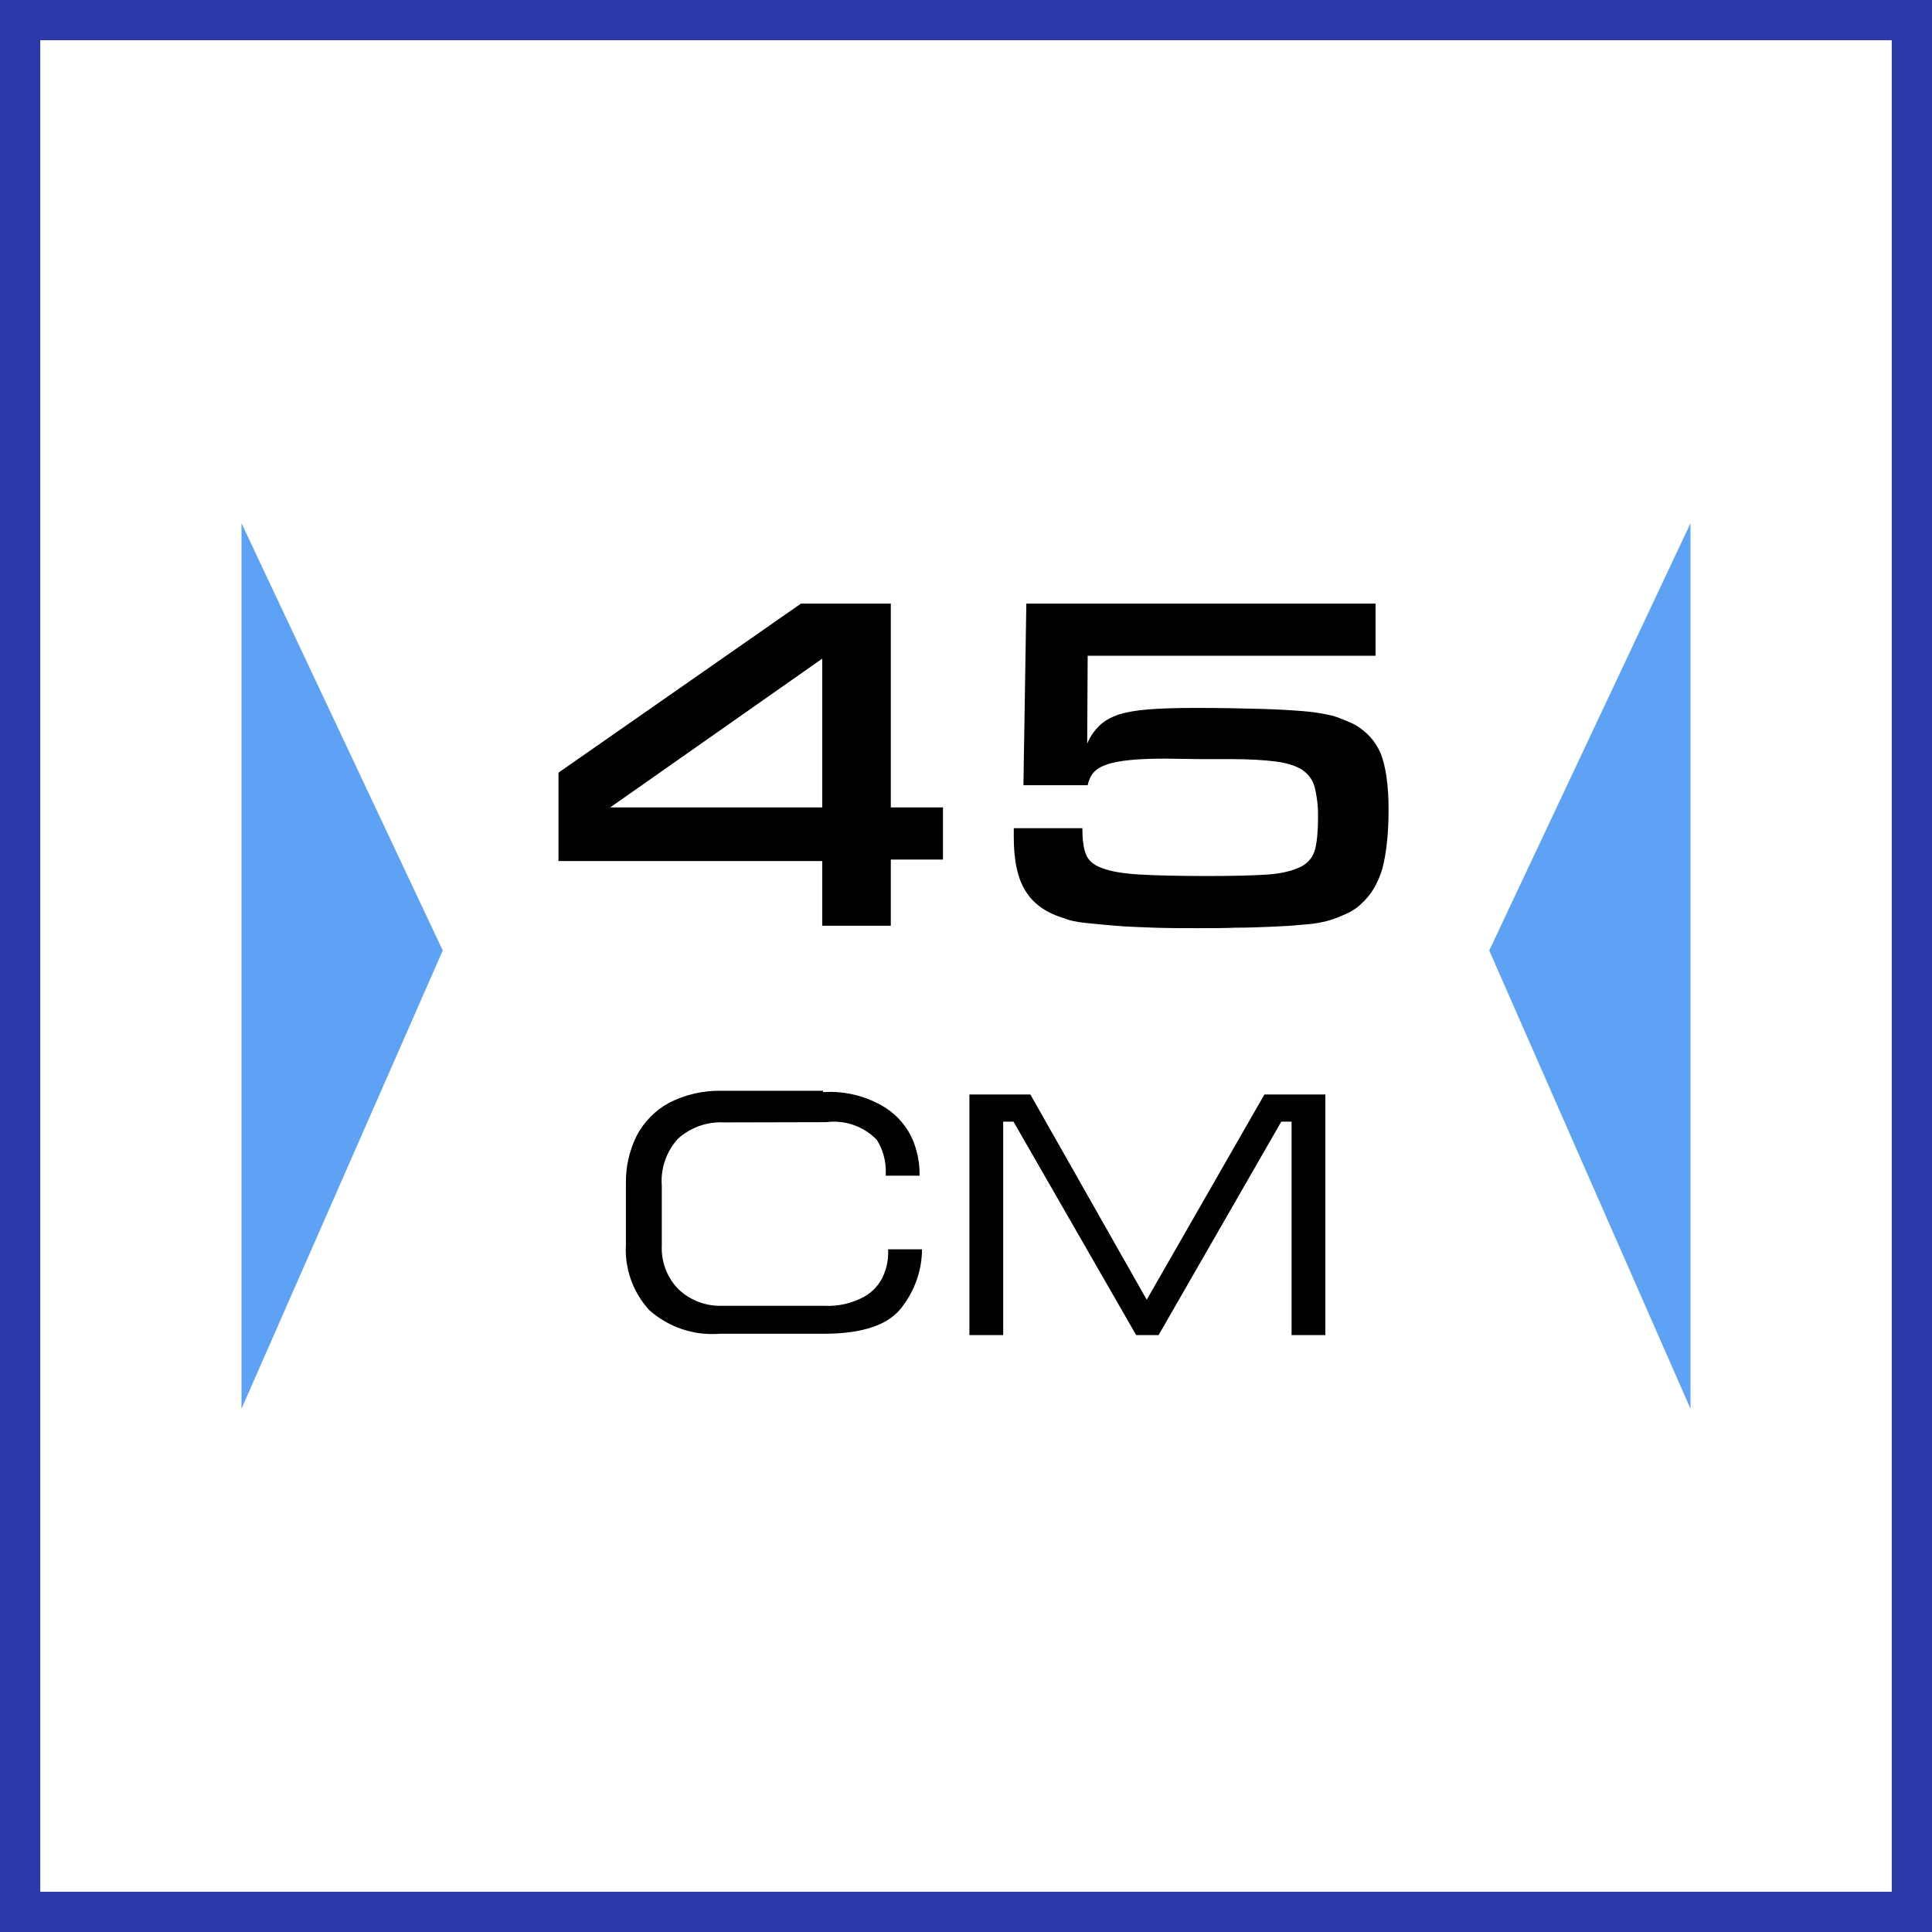
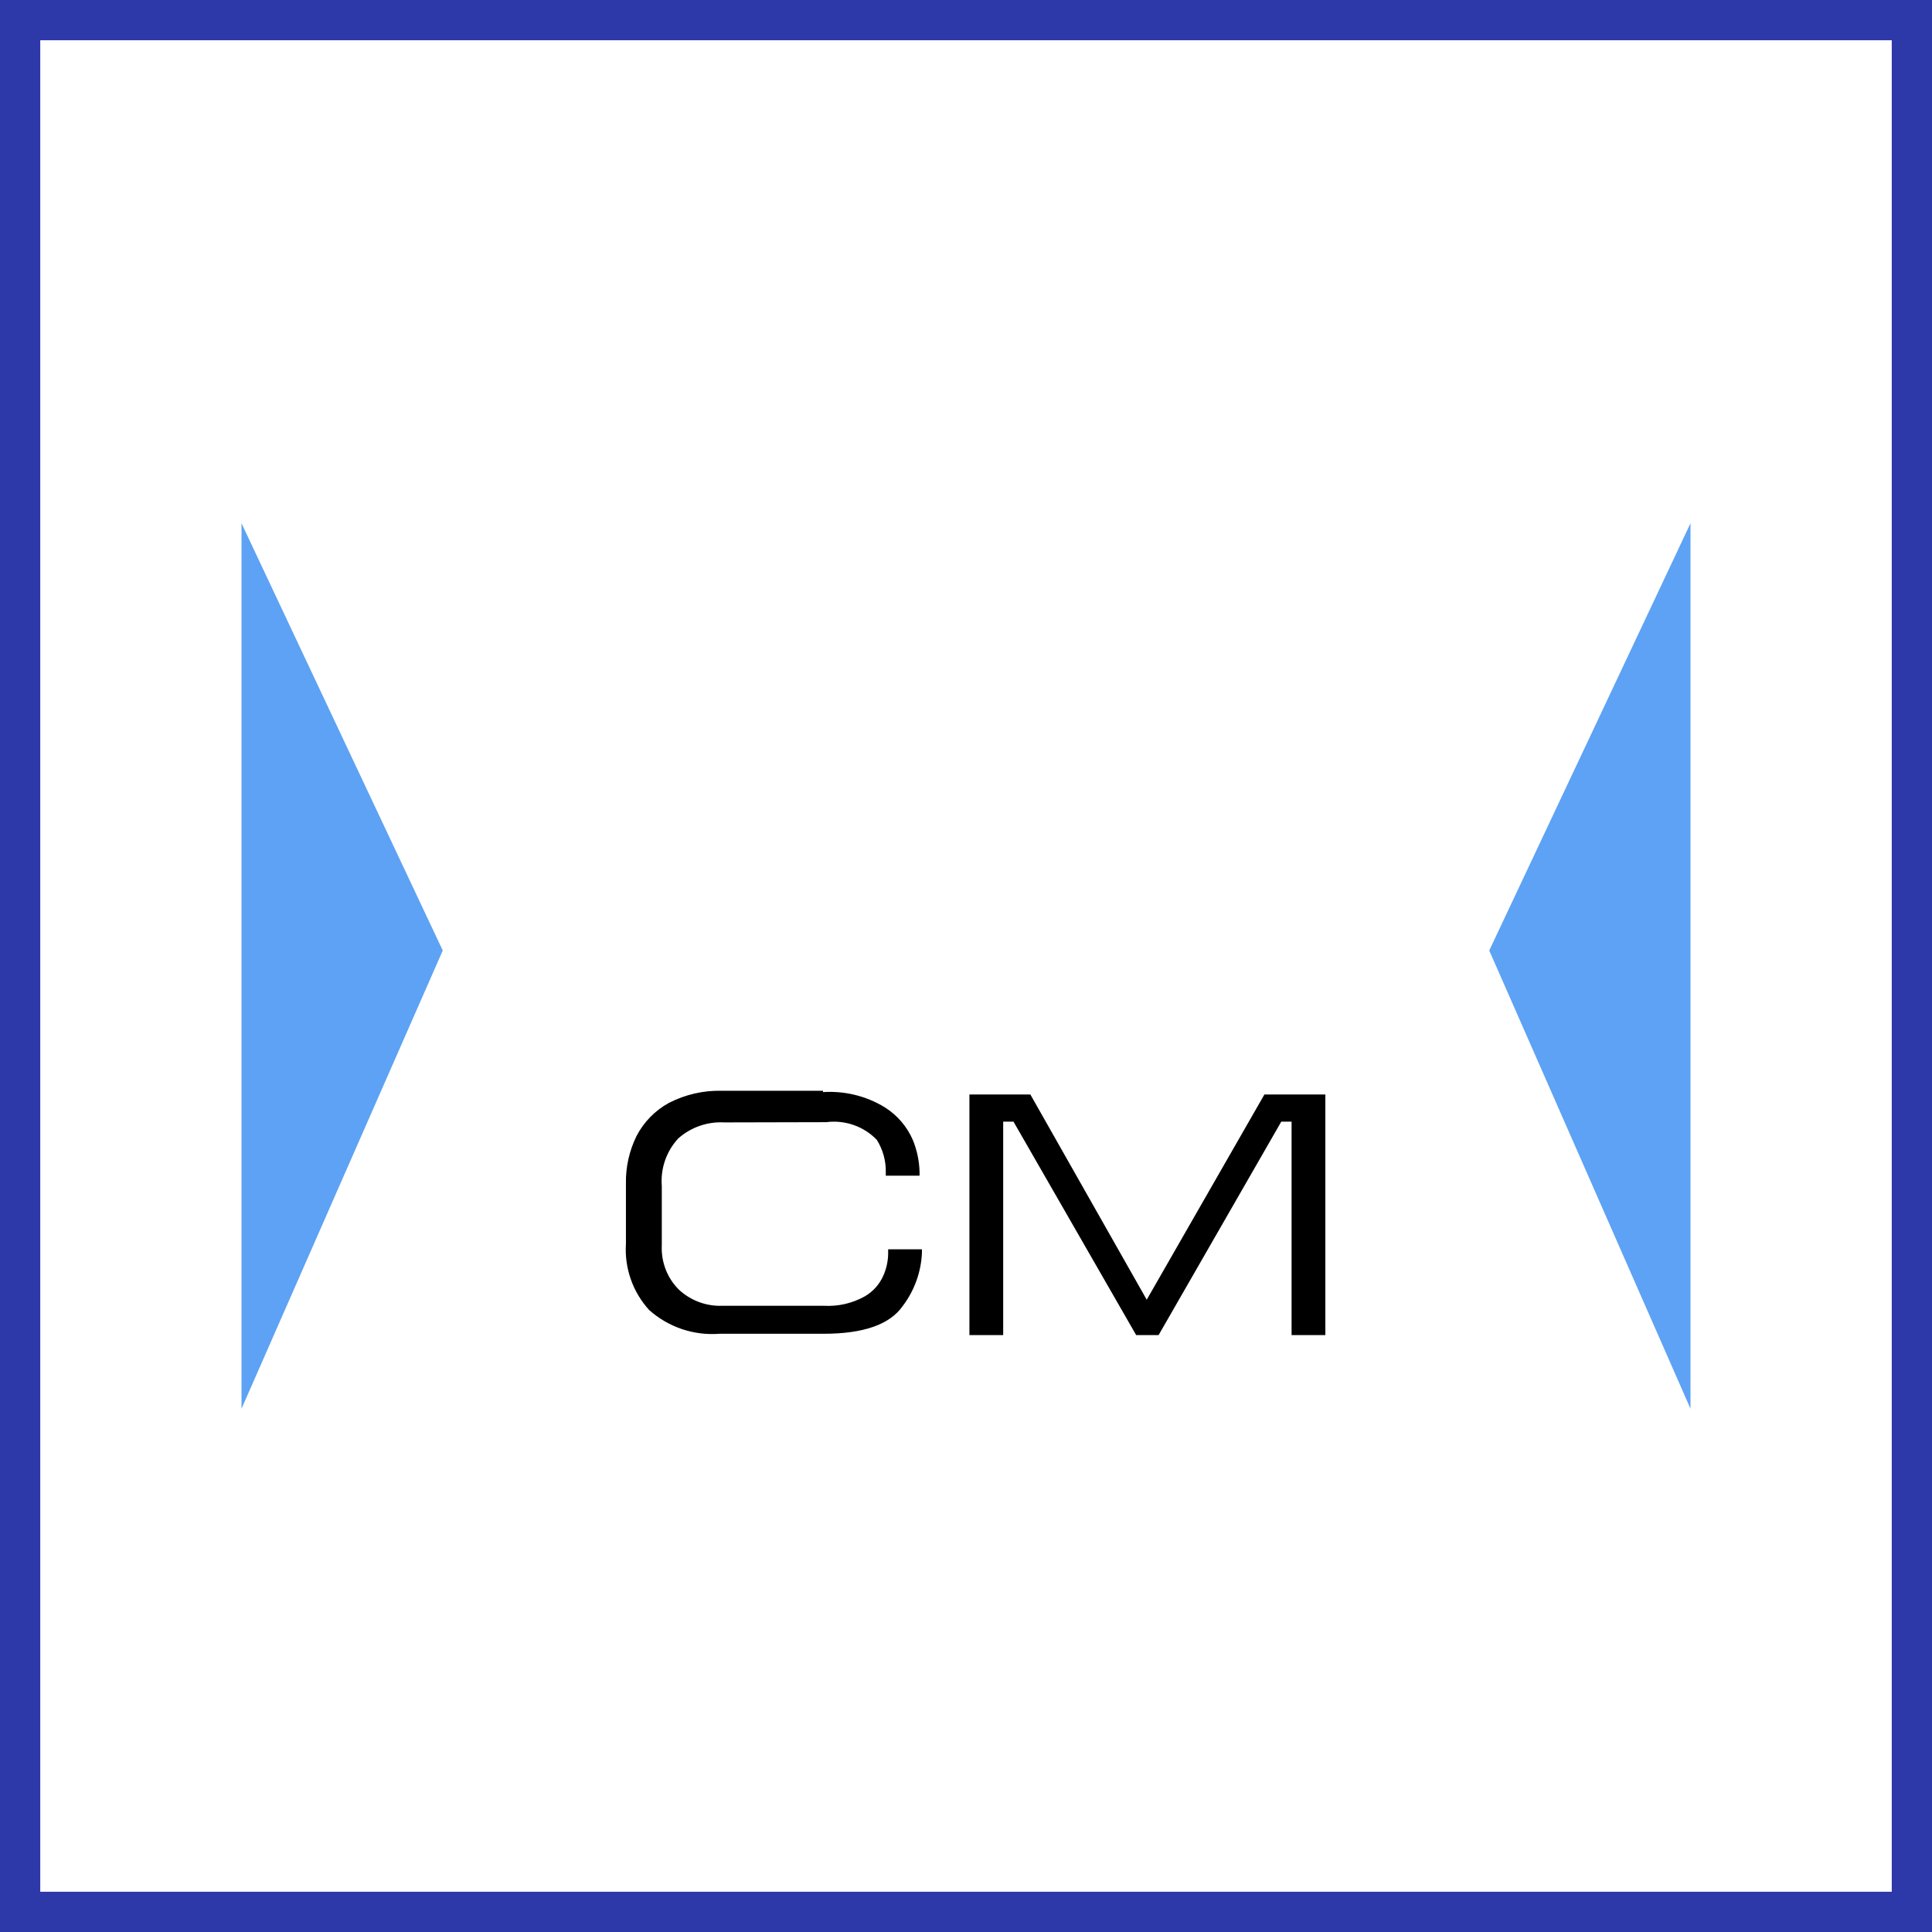
<svg xmlns="http://www.w3.org/2000/svg" width="48" height="48" viewBox="0 0 48 48" fill="none">
  <rect x="0" y="0" width="48" height="48" fill="#808080" stroke="none" />
  <path d="M0.5 0.5H47.5V47.5H0.5V0.5Z" fill="white" stroke="#2D38A9" />
  <path fill-rule="evenodd" clip-rule="evenodd" d="M17.382 27.972C17.579 27.904 17.788 27.874 17.996 27.886L20.526 27.88C20.755 27.85 20.989 27.874 21.207 27.95C21.426 28.026 21.624 28.153 21.784 28.319C21.938 28.564 22.015 28.849 22.007 29.138V29.21H22.846V29.112C22.839 28.845 22.783 28.58 22.683 28.332C22.538 27.99 22.29 27.702 21.974 27.506C21.516 27.228 20.983 27.098 20.447 27.133V27.1H17.93C17.475 27.089 17.024 27.193 16.619 27.401C16.274 27.59 15.993 27.878 15.813 28.227C15.633 28.594 15.543 28.999 15.551 29.407V30.908C15.532 31.206 15.574 31.505 15.673 31.786C15.772 32.068 15.927 32.326 16.128 32.547C16.364 32.758 16.642 32.919 16.942 33.021C17.243 33.122 17.561 33.162 17.878 33.137H20.46C21.457 33.137 22.106 32.907 22.427 32.449C22.715 32.07 22.881 31.613 22.905 31.138V31.039H22.066V31.157C22.062 31.34 22.022 31.521 21.948 31.688C21.852 31.91 21.687 32.094 21.476 32.213C21.17 32.382 20.823 32.461 20.474 32.442H17.937C17.542 32.455 17.158 32.311 16.868 32.042C16.724 31.899 16.611 31.727 16.538 31.537C16.465 31.347 16.432 31.144 16.442 30.941V29.466C16.425 29.252 16.452 29.037 16.522 28.834C16.592 28.631 16.703 28.444 16.849 28.286C17.004 28.148 17.186 28.041 17.382 27.972ZM32.089 33.17H32.928V27.192H31.414L28.49 32.291L25.599 27.192H24.085V33.17H24.924V27.867H25.18L28.228 33.17H28.785L31.833 27.867H32.089V33.17Z" fill="black" />
  <path d="M6 13V35L11 23.615L6 13Z" fill="#5DA2F4" />
  <path d="M42 13V35L37 23.615L42 13Z" fill="#5DA2F4" />
-   <path d="M13.876 19.196V21.392H20.428V23H22.132V21.356H23.428V20.06H22.132V14.996H19.9L13.876 19.196ZM20.428 20.06H15.16L20.428 16.364V20.06Z" fill="black" />
-   <path d="M26.891 20.576H25.187V20.804C25.187 21.38 25.283 21.836 25.487 22.148C25.679 22.46 26.003 22.688 26.459 22.82C26.567 22.868 26.735 22.904 26.951 22.928C27.167 22.952 27.431 22.976 27.719 23C28.007 23.024 28.331 23.036 28.679 23.048C29.027 23.06 29.387 23.06 29.771 23.06C30.083 23.06 30.395 23.06 30.707 23.048C31.019 23.048 31.319 23.036 31.595 23.024C31.871 23.012 32.111 23 32.327 22.976C32.543 22.964 32.699 22.94 32.819 22.916C33.011 22.88 33.191 22.82 33.371 22.736C33.551 22.664 33.707 22.568 33.827 22.448C34.067 22.232 34.235 21.944 34.343 21.584C34.439 21.224 34.499 20.732 34.499 20.108C34.499 19.508 34.427 19.04 34.307 18.728C34.175 18.416 33.959 18.176 33.647 17.996C33.491 17.924 33.323 17.852 33.143 17.792C32.951 17.744 32.711 17.696 32.423 17.672C32.135 17.648 31.763 17.624 31.331 17.612C30.899 17.6 30.347 17.588 29.699 17.588C29.231 17.588 28.847 17.6 28.535 17.624C28.223 17.648 27.971 17.696 27.779 17.756C27.587 17.828 27.431 17.912 27.311 18.032C27.191 18.152 27.083 18.296 27.011 18.476L27.023 16.292H34.175V14.996H25.499L25.427 19.508H27.023C27.047 19.388 27.095 19.28 27.167 19.196C27.239 19.112 27.359 19.04 27.503 18.992C27.647 18.944 27.827 18.908 28.067 18.884C28.295 18.86 28.583 18.848 28.943 18.848L29.843 18.86H30.335H30.599C31.055 18.86 31.415 18.884 31.703 18.92C31.979 18.956 32.195 19.028 32.351 19.124C32.507 19.232 32.615 19.376 32.663 19.556C32.711 19.748 32.747 19.988 32.747 20.276C32.747 20.624 32.723 20.9 32.675 21.092C32.627 21.284 32.507 21.44 32.315 21.536C32.123 21.632 31.847 21.704 31.487 21.728C31.127 21.752 30.635 21.764 30.011 21.764C29.303 21.764 28.739 21.752 28.331 21.728C27.923 21.704 27.611 21.656 27.395 21.572C27.179 21.5 27.035 21.38 26.975 21.212C26.915 21.056 26.891 20.84 26.891 20.576Z" fill="black" />
</svg>